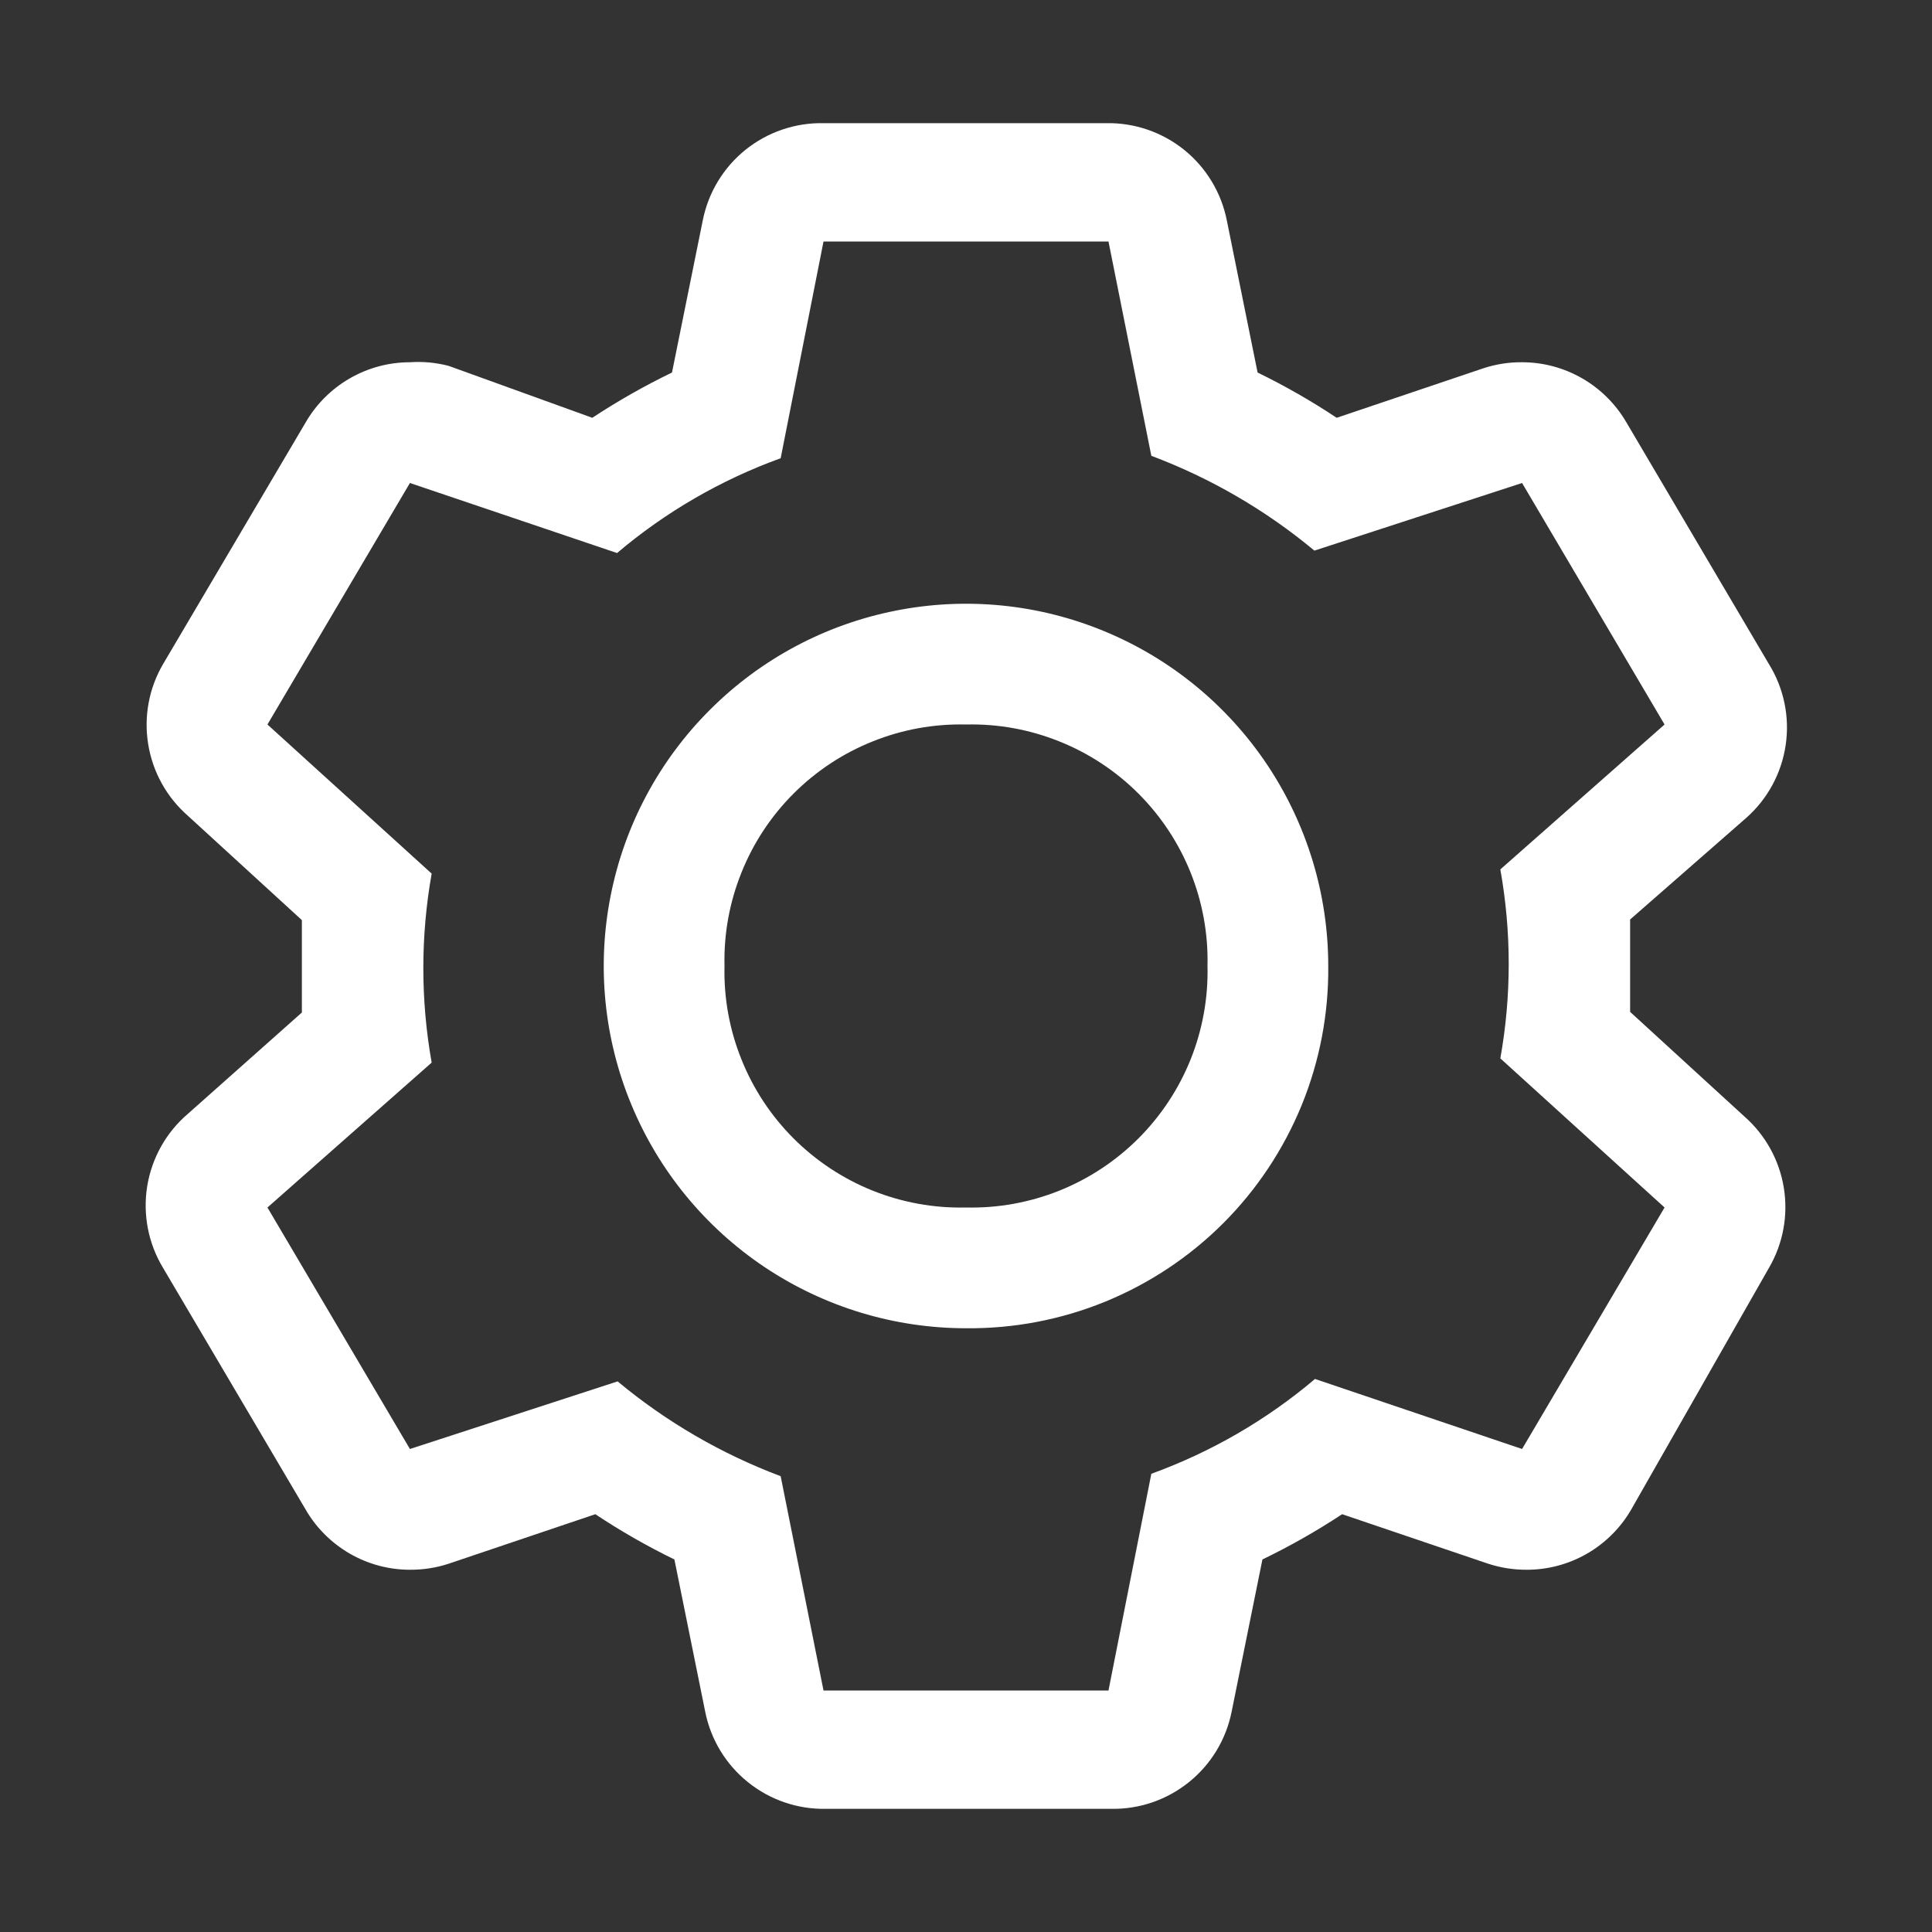
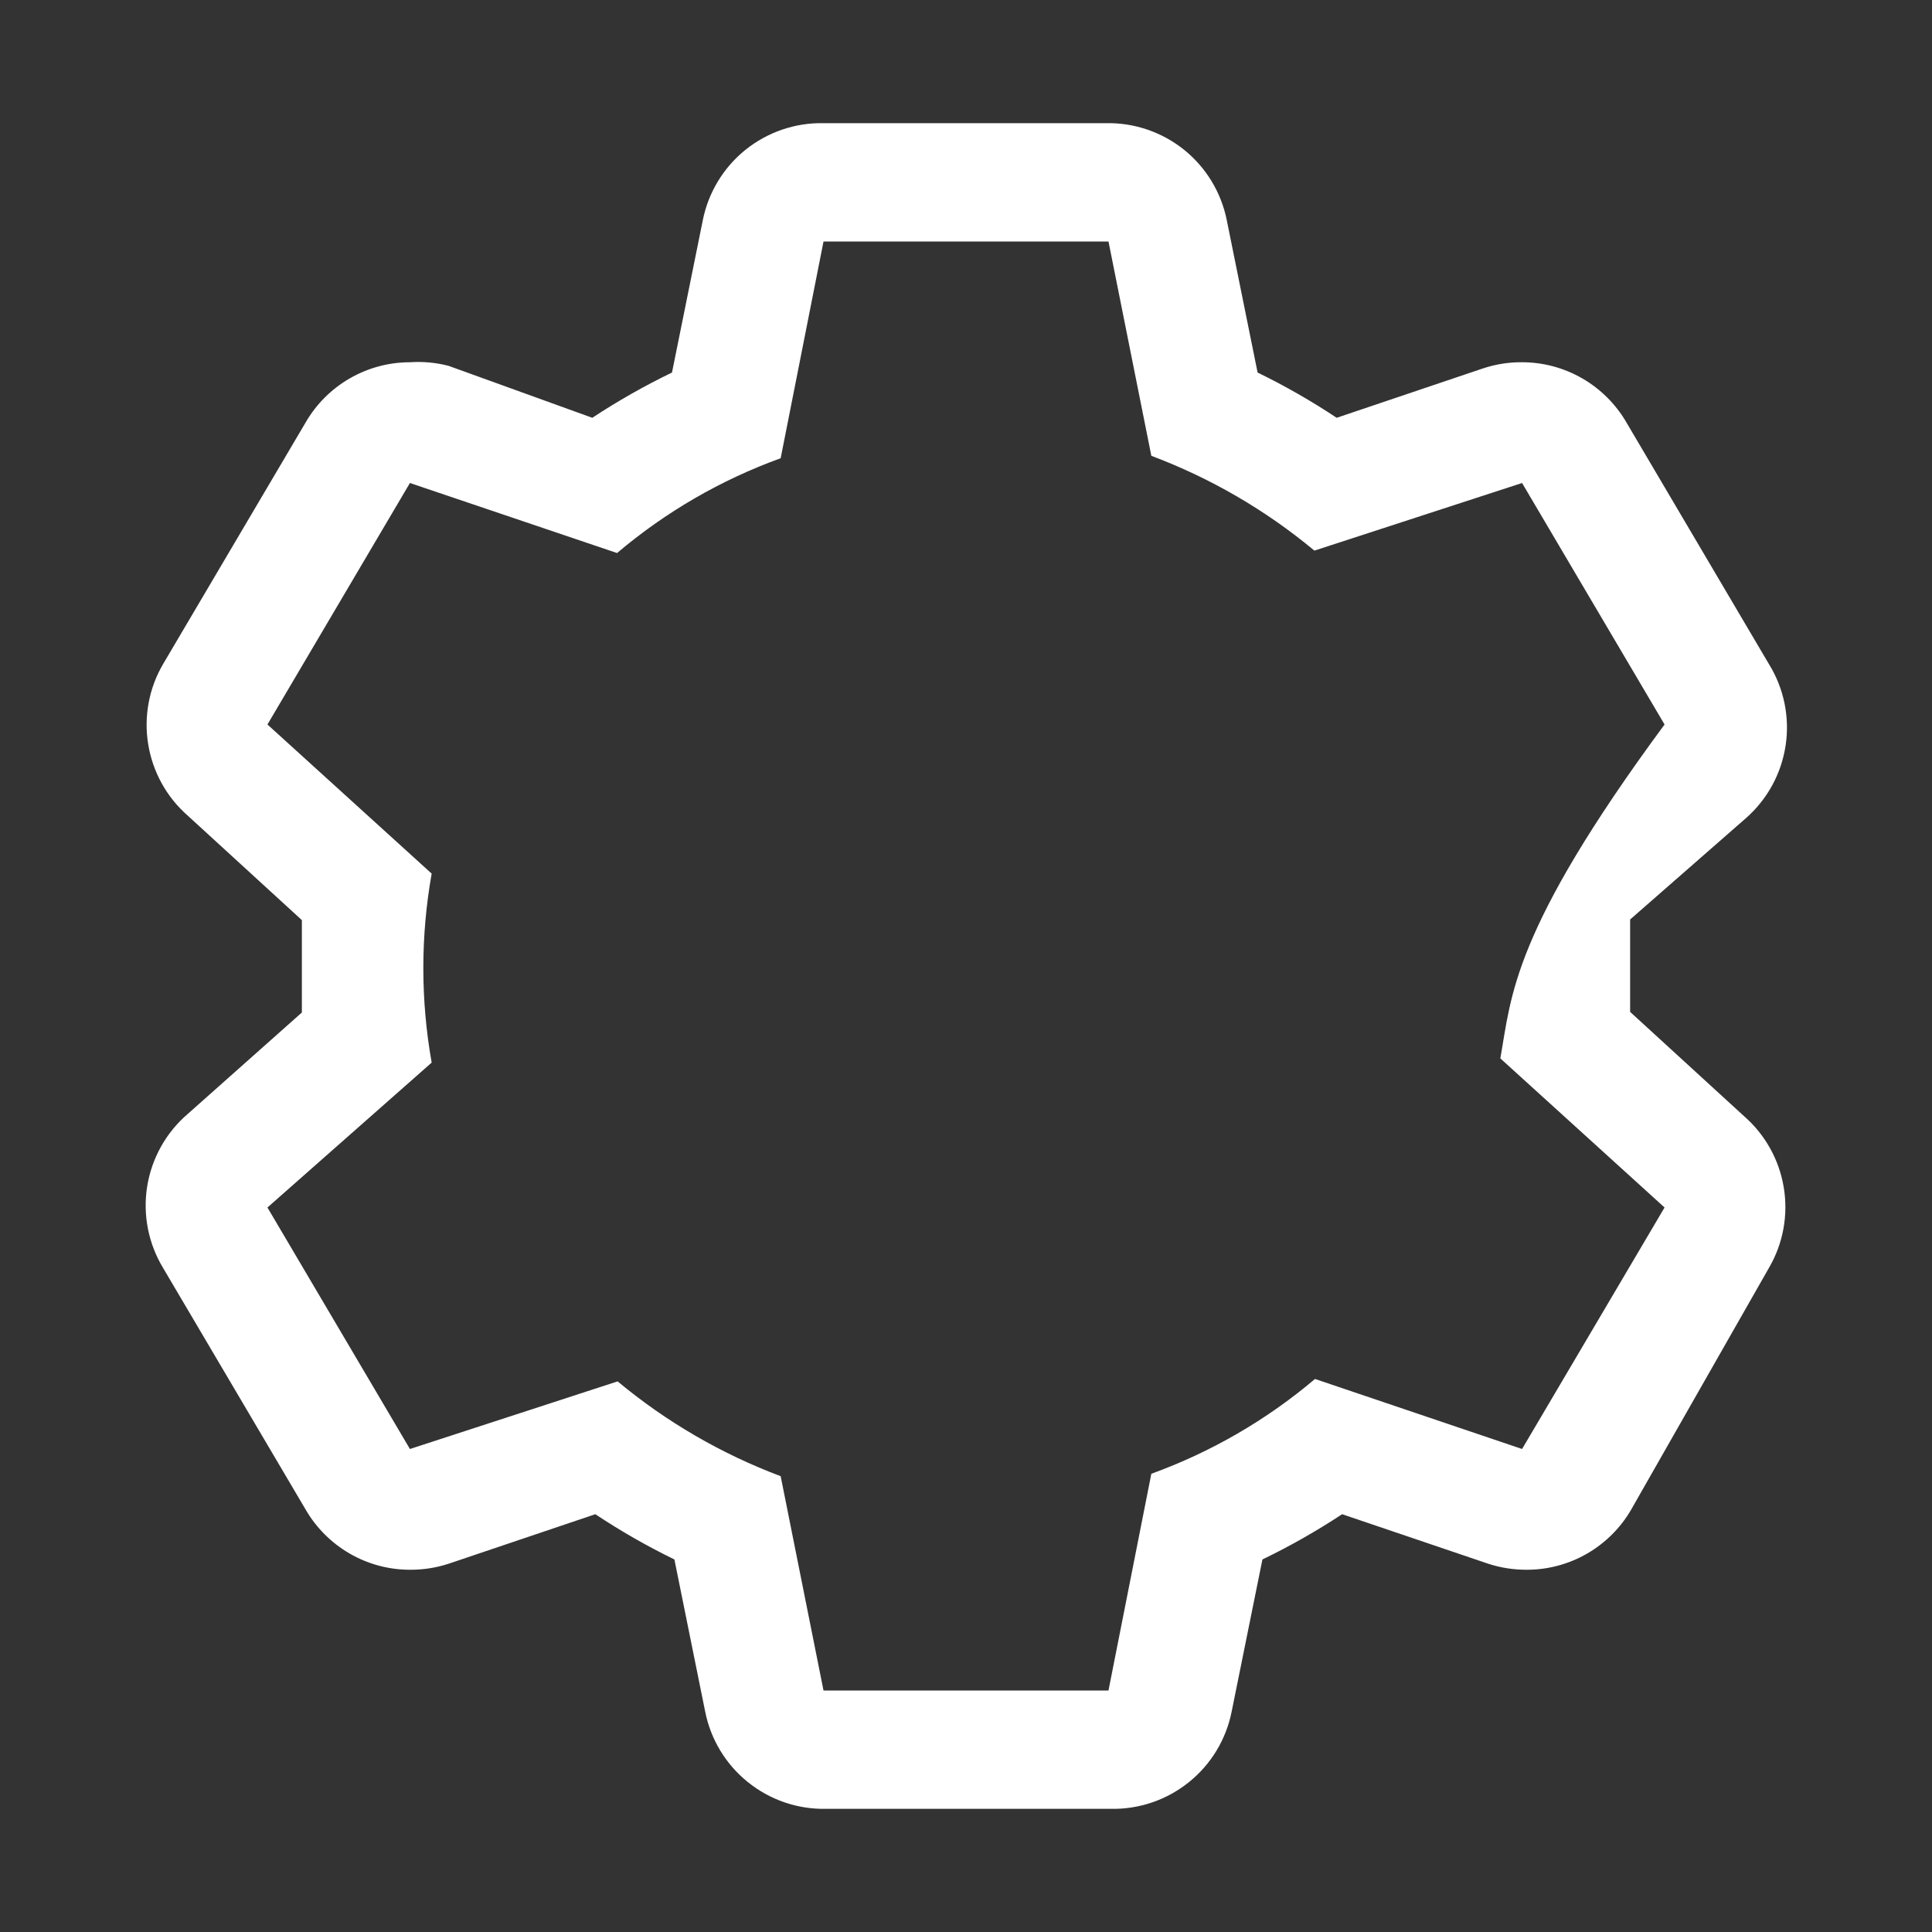
<svg xmlns="http://www.w3.org/2000/svg" width="28" height="28" viewBox="0 0 28 28" fill="none">
  <rect x="0" y="0" width="28" height="28" fill="#333333" stroke="none" />
-   <path d="M23.625 14.665C23.625 14.446 23.625 14.227 23.625 14C23.625 13.773 23.625 13.554 23.625 13.326L25.305 11.856C25.615 11.583 25.818 11.21 25.879 10.801C25.94 10.393 25.854 9.976 25.637 9.625L23.573 6.125C23.419 5.859 23.198 5.638 22.933 5.485C22.667 5.331 22.366 5.25 22.059 5.25C21.869 5.248 21.68 5.278 21.499 5.337L19.372 6.055C19.005 5.811 18.622 5.592 18.226 5.399L17.78 3.194C17.7 2.791 17.481 2.429 17.161 2.171C16.841 1.914 16.441 1.777 16.03 1.785H11.935C11.524 1.777 11.124 1.914 10.804 2.171C10.484 2.429 10.265 2.791 10.185 3.194L9.739 5.399C9.34 5.592 8.954 5.811 8.584 6.055L6.501 5.302C6.319 5.255 6.13 5.237 5.941 5.25C5.634 5.25 5.333 5.331 5.067 5.485C4.802 5.638 4.581 5.859 4.428 6.125L2.363 9.625C2.158 9.976 2.082 10.387 2.148 10.787C2.213 11.188 2.416 11.554 2.721 11.821L4.375 13.335C4.375 13.554 4.375 13.773 4.375 14C4.375 14.227 4.375 14.446 4.375 14.674L2.721 16.144C2.407 16.413 2.199 16.785 2.133 17.194C2.068 17.602 2.149 18.021 2.363 18.375L4.428 21.875C4.581 22.141 4.802 22.361 5.067 22.515C5.333 22.669 5.634 22.75 5.941 22.75C6.131 22.751 6.321 22.722 6.501 22.663L8.628 21.945C8.995 22.189 9.378 22.408 9.774 22.601L10.22 24.806C10.3 25.209 10.519 25.571 10.839 25.828C11.159 26.086 11.559 26.223 11.97 26.215H16.1C16.511 26.223 16.911 26.086 17.231 25.828C17.551 25.571 17.77 25.209 17.85 24.806L18.296 22.601C18.695 22.408 19.081 22.189 19.451 21.945L21.569 22.663C21.75 22.722 21.939 22.751 22.129 22.75C22.436 22.75 22.737 22.669 23.003 22.515C23.268 22.361 23.489 22.141 23.642 21.875L25.637 18.375C25.842 18.024 25.918 17.613 25.852 17.212C25.787 16.812 25.584 16.446 25.279 16.179L23.625 14.665ZM22.059 21L19.058 19.985C18.355 20.58 17.552 21.045 16.686 21.359L16.065 24.5H11.935L11.314 21.394C10.455 21.071 9.656 20.607 8.951 20.02L5.941 21L3.876 17.5L6.256 15.4C6.095 14.494 6.095 13.567 6.256 12.661L3.876 10.5L5.941 7L8.943 8.015C9.645 7.42 10.448 6.955 11.314 6.641L11.935 3.5H16.065L16.686 6.606C17.545 6.929 18.344 7.393 19.049 7.98L22.059 7L24.124 10.5L21.744 12.6C21.906 13.506 21.906 14.433 21.744 15.339L24.124 17.5L22.059 21Z" fill="white" />
-   <path d="M14 19.25C12.962 19.25 11.947 18.942 11.083 18.365C10.22 17.788 9.547 16.968 9.15 16.009C8.752 15.05 8.648 13.994 8.851 12.976C9.053 11.957 9.553 11.022 10.288 10.288C11.022 9.553 11.957 9.053 12.976 8.851C13.994 8.648 15.05 8.752 16.009 9.15C16.968 9.547 17.788 10.22 18.365 11.083C18.942 11.947 19.25 12.962 19.25 14C19.257 14.691 19.126 15.377 18.865 16.017C18.603 16.657 18.217 17.239 17.728 17.728C17.239 18.217 16.657 18.603 16.017 18.865C15.377 19.126 14.691 19.257 14 19.25V19.25ZM14 10.5C13.537 10.489 13.078 10.572 12.648 10.745C12.219 10.916 11.828 11.174 11.501 11.501C11.174 11.828 10.916 12.219 10.745 12.648C10.572 13.078 10.489 13.537 10.5 14C10.489 14.463 10.572 14.922 10.745 15.352C10.916 15.781 11.174 16.172 11.501 16.499C11.828 16.826 12.219 17.084 12.648 17.256C13.078 17.428 13.537 17.511 14 17.5C14.463 17.511 14.922 17.428 15.352 17.256C15.781 17.084 16.172 16.826 16.499 16.499C16.826 16.172 17.084 15.781 17.256 15.352C17.428 14.922 17.511 14.463 17.5 14C17.511 13.537 17.428 13.078 17.256 12.648C17.084 12.219 16.826 11.828 16.499 11.501C16.172 11.174 15.781 10.916 15.352 10.745C14.922 10.572 14.463 10.489 14 10.5Z" fill="white" />
+   <path d="M23.625 14.665C23.625 14.446 23.625 14.227 23.625 14C23.625 13.773 23.625 13.554 23.625 13.326L25.305 11.856C25.615 11.583 25.818 11.21 25.879 10.801C25.94 10.393 25.854 9.976 25.637 9.625L23.573 6.125C23.419 5.859 23.198 5.638 22.933 5.485C22.667 5.331 22.366 5.25 22.059 5.25C21.869 5.248 21.68 5.278 21.499 5.337L19.372 6.055C19.005 5.811 18.622 5.592 18.226 5.399L17.78 3.194C17.7 2.791 17.481 2.429 17.161 2.171C16.841 1.914 16.441 1.777 16.03 1.785H11.935C11.524 1.777 11.124 1.914 10.804 2.171C10.484 2.429 10.265 2.791 10.185 3.194L9.739 5.399C9.34 5.592 8.954 5.811 8.584 6.055L6.501 5.302C6.319 5.255 6.13 5.237 5.941 5.25C5.634 5.25 5.333 5.331 5.067 5.485C4.802 5.638 4.581 5.859 4.428 6.125L2.363 9.625C2.158 9.976 2.082 10.387 2.148 10.787C2.213 11.188 2.416 11.554 2.721 11.821L4.375 13.335C4.375 13.554 4.375 13.773 4.375 14C4.375 14.227 4.375 14.446 4.375 14.674L2.721 16.144C2.407 16.413 2.199 16.785 2.133 17.194C2.068 17.602 2.149 18.021 2.363 18.375L4.428 21.875C4.581 22.141 4.802 22.361 5.067 22.515C5.333 22.669 5.634 22.75 5.941 22.75C6.131 22.751 6.321 22.722 6.501 22.663L8.628 21.945C8.995 22.189 9.378 22.408 9.774 22.601L10.22 24.806C10.3 25.209 10.519 25.571 10.839 25.828C11.159 26.086 11.559 26.223 11.97 26.215H16.1C16.511 26.223 16.911 26.086 17.231 25.828C17.551 25.571 17.77 25.209 17.85 24.806L18.296 22.601C18.695 22.408 19.081 22.189 19.451 21.945L21.569 22.663C21.75 22.722 21.939 22.751 22.129 22.75C22.436 22.75 22.737 22.669 23.003 22.515C23.268 22.361 23.489 22.141 23.642 21.875L25.637 18.375C25.842 18.024 25.918 17.613 25.852 17.212C25.787 16.812 25.584 16.446 25.279 16.179L23.625 14.665ZM22.059 21L19.058 19.985C18.355 20.58 17.552 21.045 16.686 21.359L16.065 24.5H11.935L11.314 21.394C10.455 21.071 9.656 20.607 8.951 20.02L5.941 21L3.876 17.5L6.256 15.4C6.095 14.494 6.095 13.567 6.256 12.661L3.876 10.5L5.941 7L8.943 8.015C9.645 7.42 10.448 6.955 11.314 6.641L11.935 3.5H16.065L16.686 6.606C17.545 6.929 18.344 7.393 19.049 7.98L22.059 7L24.124 10.5C21.906 13.506 21.906 14.433 21.744 15.339L24.124 17.5L22.059 21Z" fill="white" />
</svg>